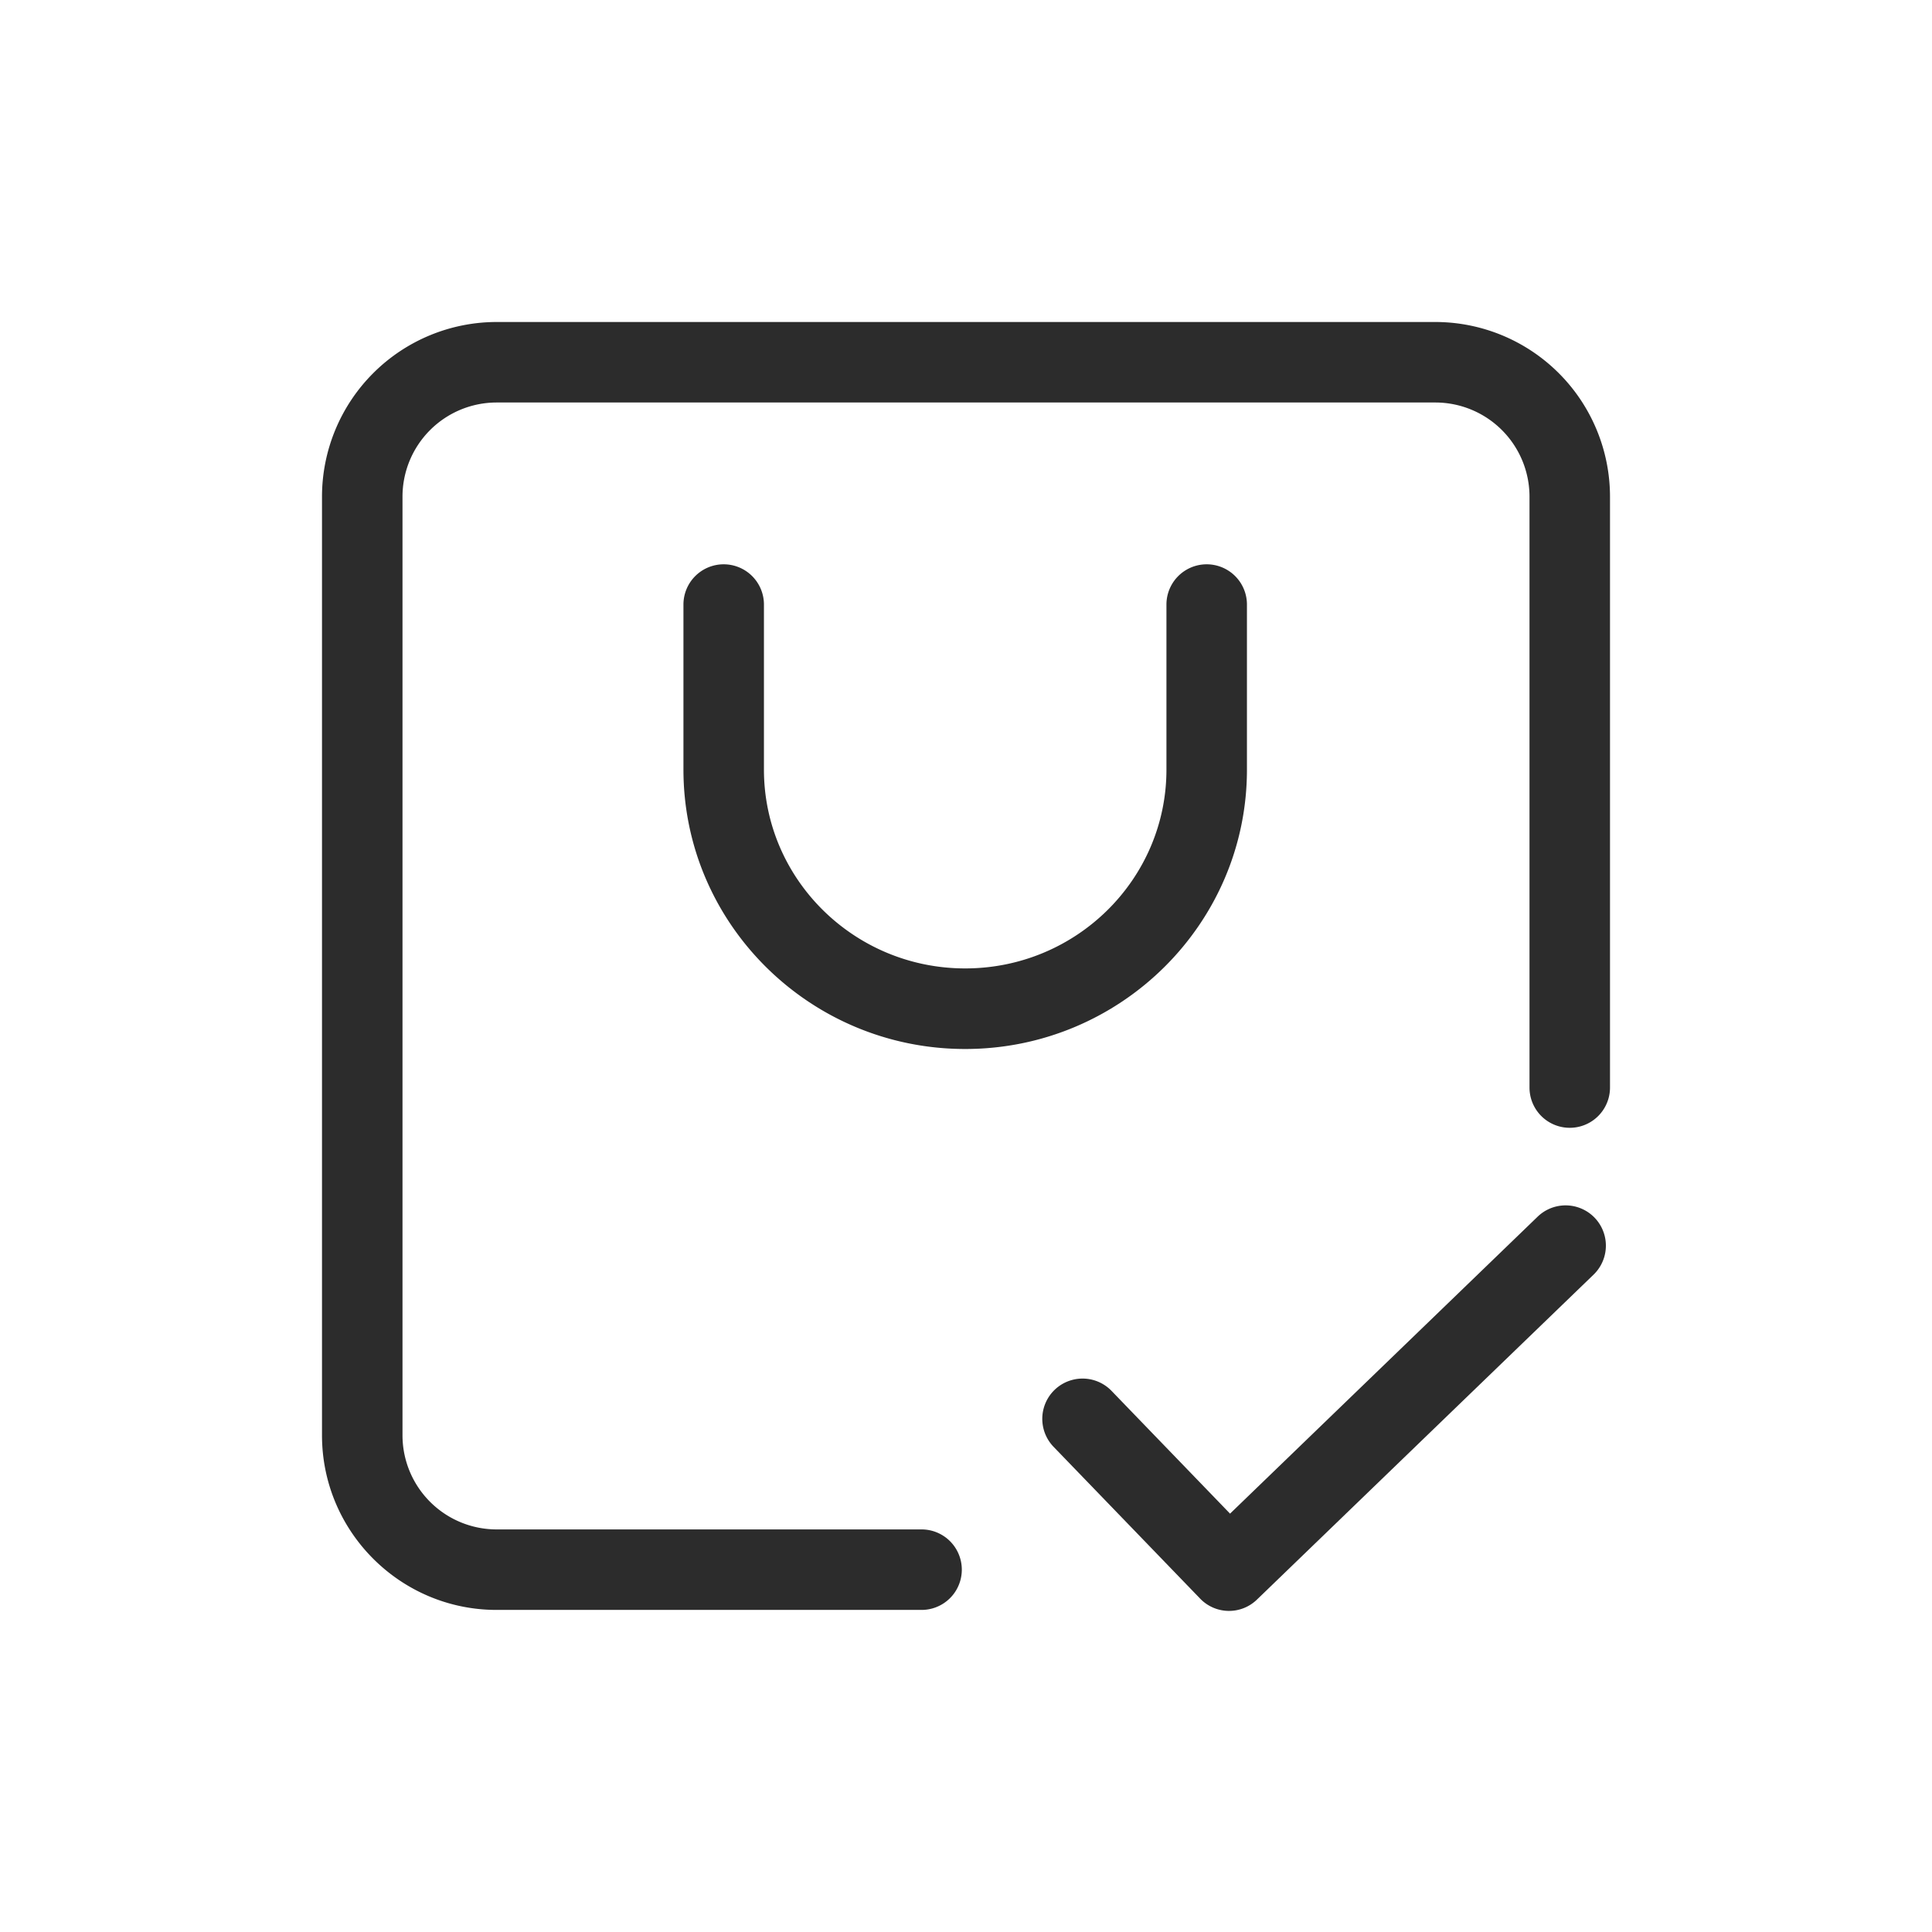
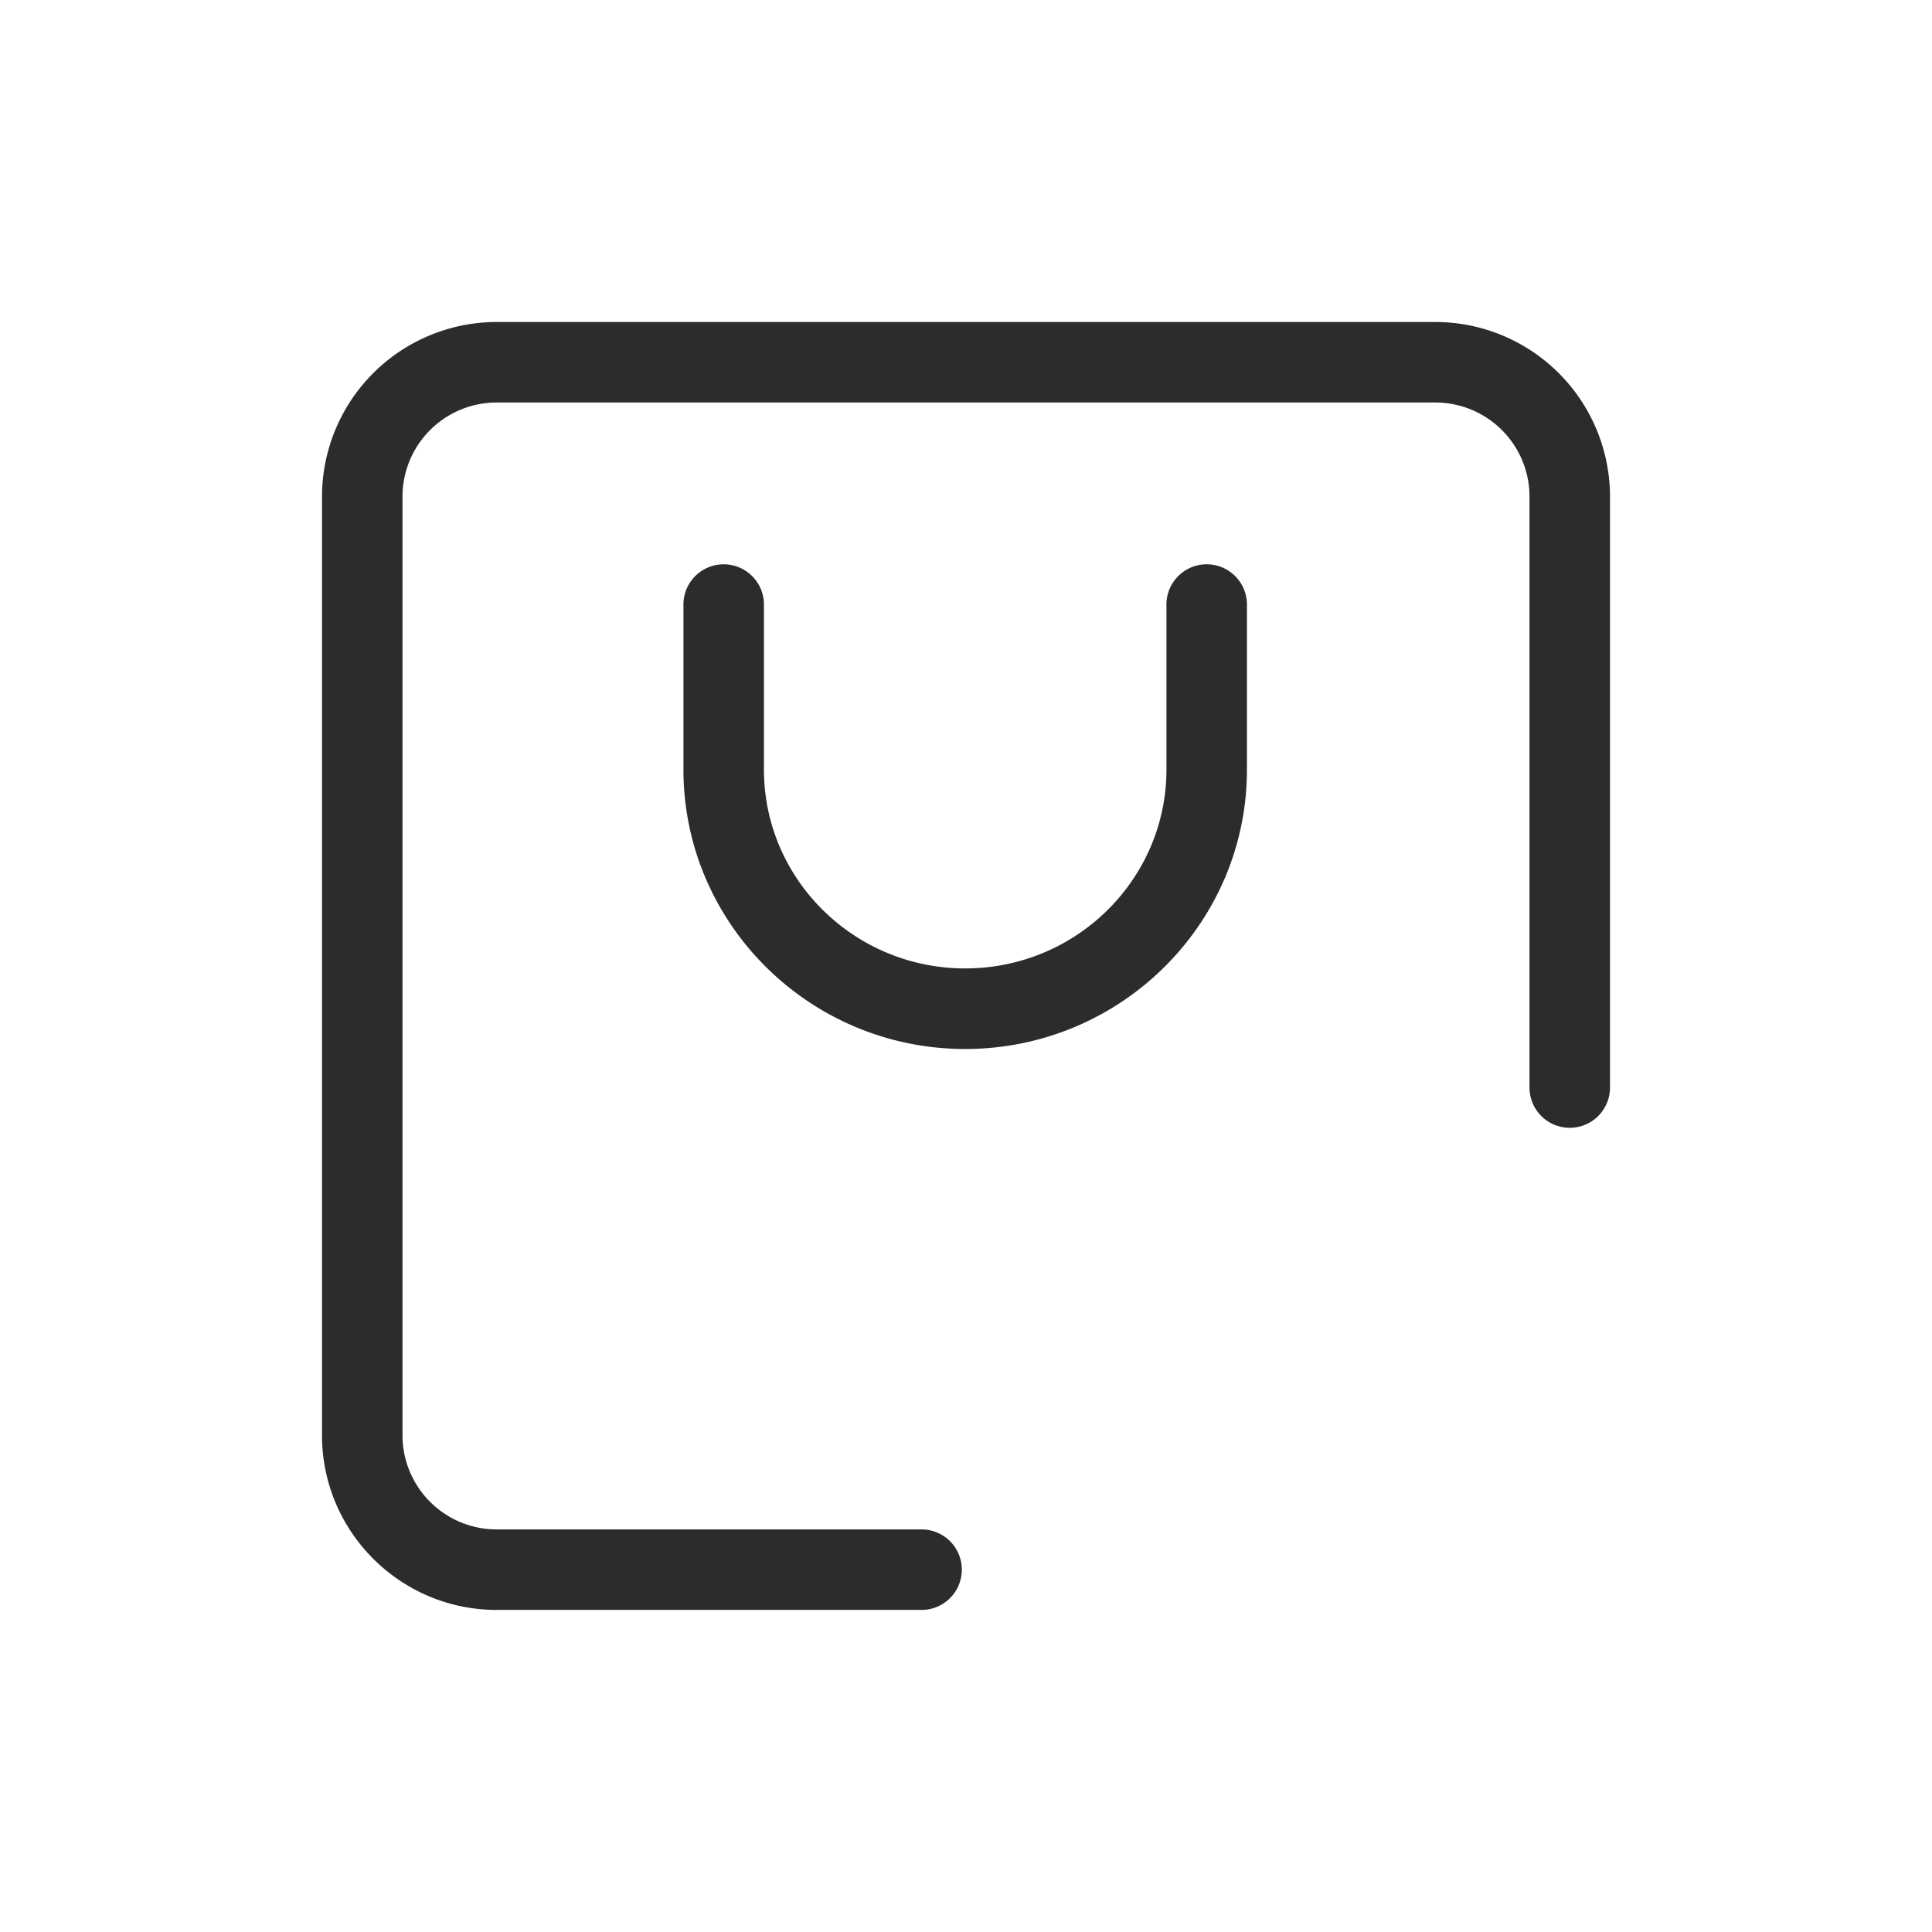
<svg xmlns="http://www.w3.org/2000/svg" t="1686833099641" class="icon" viewBox="0 0 1024 1024" version="1.1" p-id="14674" width="200" height="200">
  <path d="M760.832 170.667H263.211A92.629 92.629 0 0 0 170.667 263.168V760.747c0 51.029 41.515 92.544 92.544 92.544h225.237a21.333 21.333 0 1 0 0-42.667H263.211A49.92 49.92 0 0 1 213.333 760.747V263.211A49.92 49.92 0 0 1 263.211 213.333h497.621A49.92 49.92 0 0 1 810.667 263.168V576.427a21.333 21.333 0 1 0 42.667 0V263.168A92.629 92.629 0 0 0 760.832 170.667" fill="#2c2c2c" p-id="14675" />
  <path d="M383.573 299.093a21.333 21.333 0 0 0-21.333 21.333v87.467c0 81.664 66.987 148.096 149.333 148.096s149.333-66.432 149.333-148.053V320.427a21.333 21.333 0 0 0-42.667 0v87.467c0 58.112-47.787 105.387-106.667 105.387-58.837 0-106.667-47.275-106.667-105.387V320.427a21.333 21.333 0 0 0-21.333-21.333" fill="#2c2c2c" p-id="14676" />
-   <path d="M814.933 644.907L651.947 802.261 589.141 737.195a21.333 21.333 0 0 0-30.72 29.653l77.653 80.427a21.248 21.248 0 0 0 30.208 0.469l178.347-172.16a21.333 21.333 0 1 0-29.653-30.72" fill="#2c2c2c" p-id="14677" />
</svg>